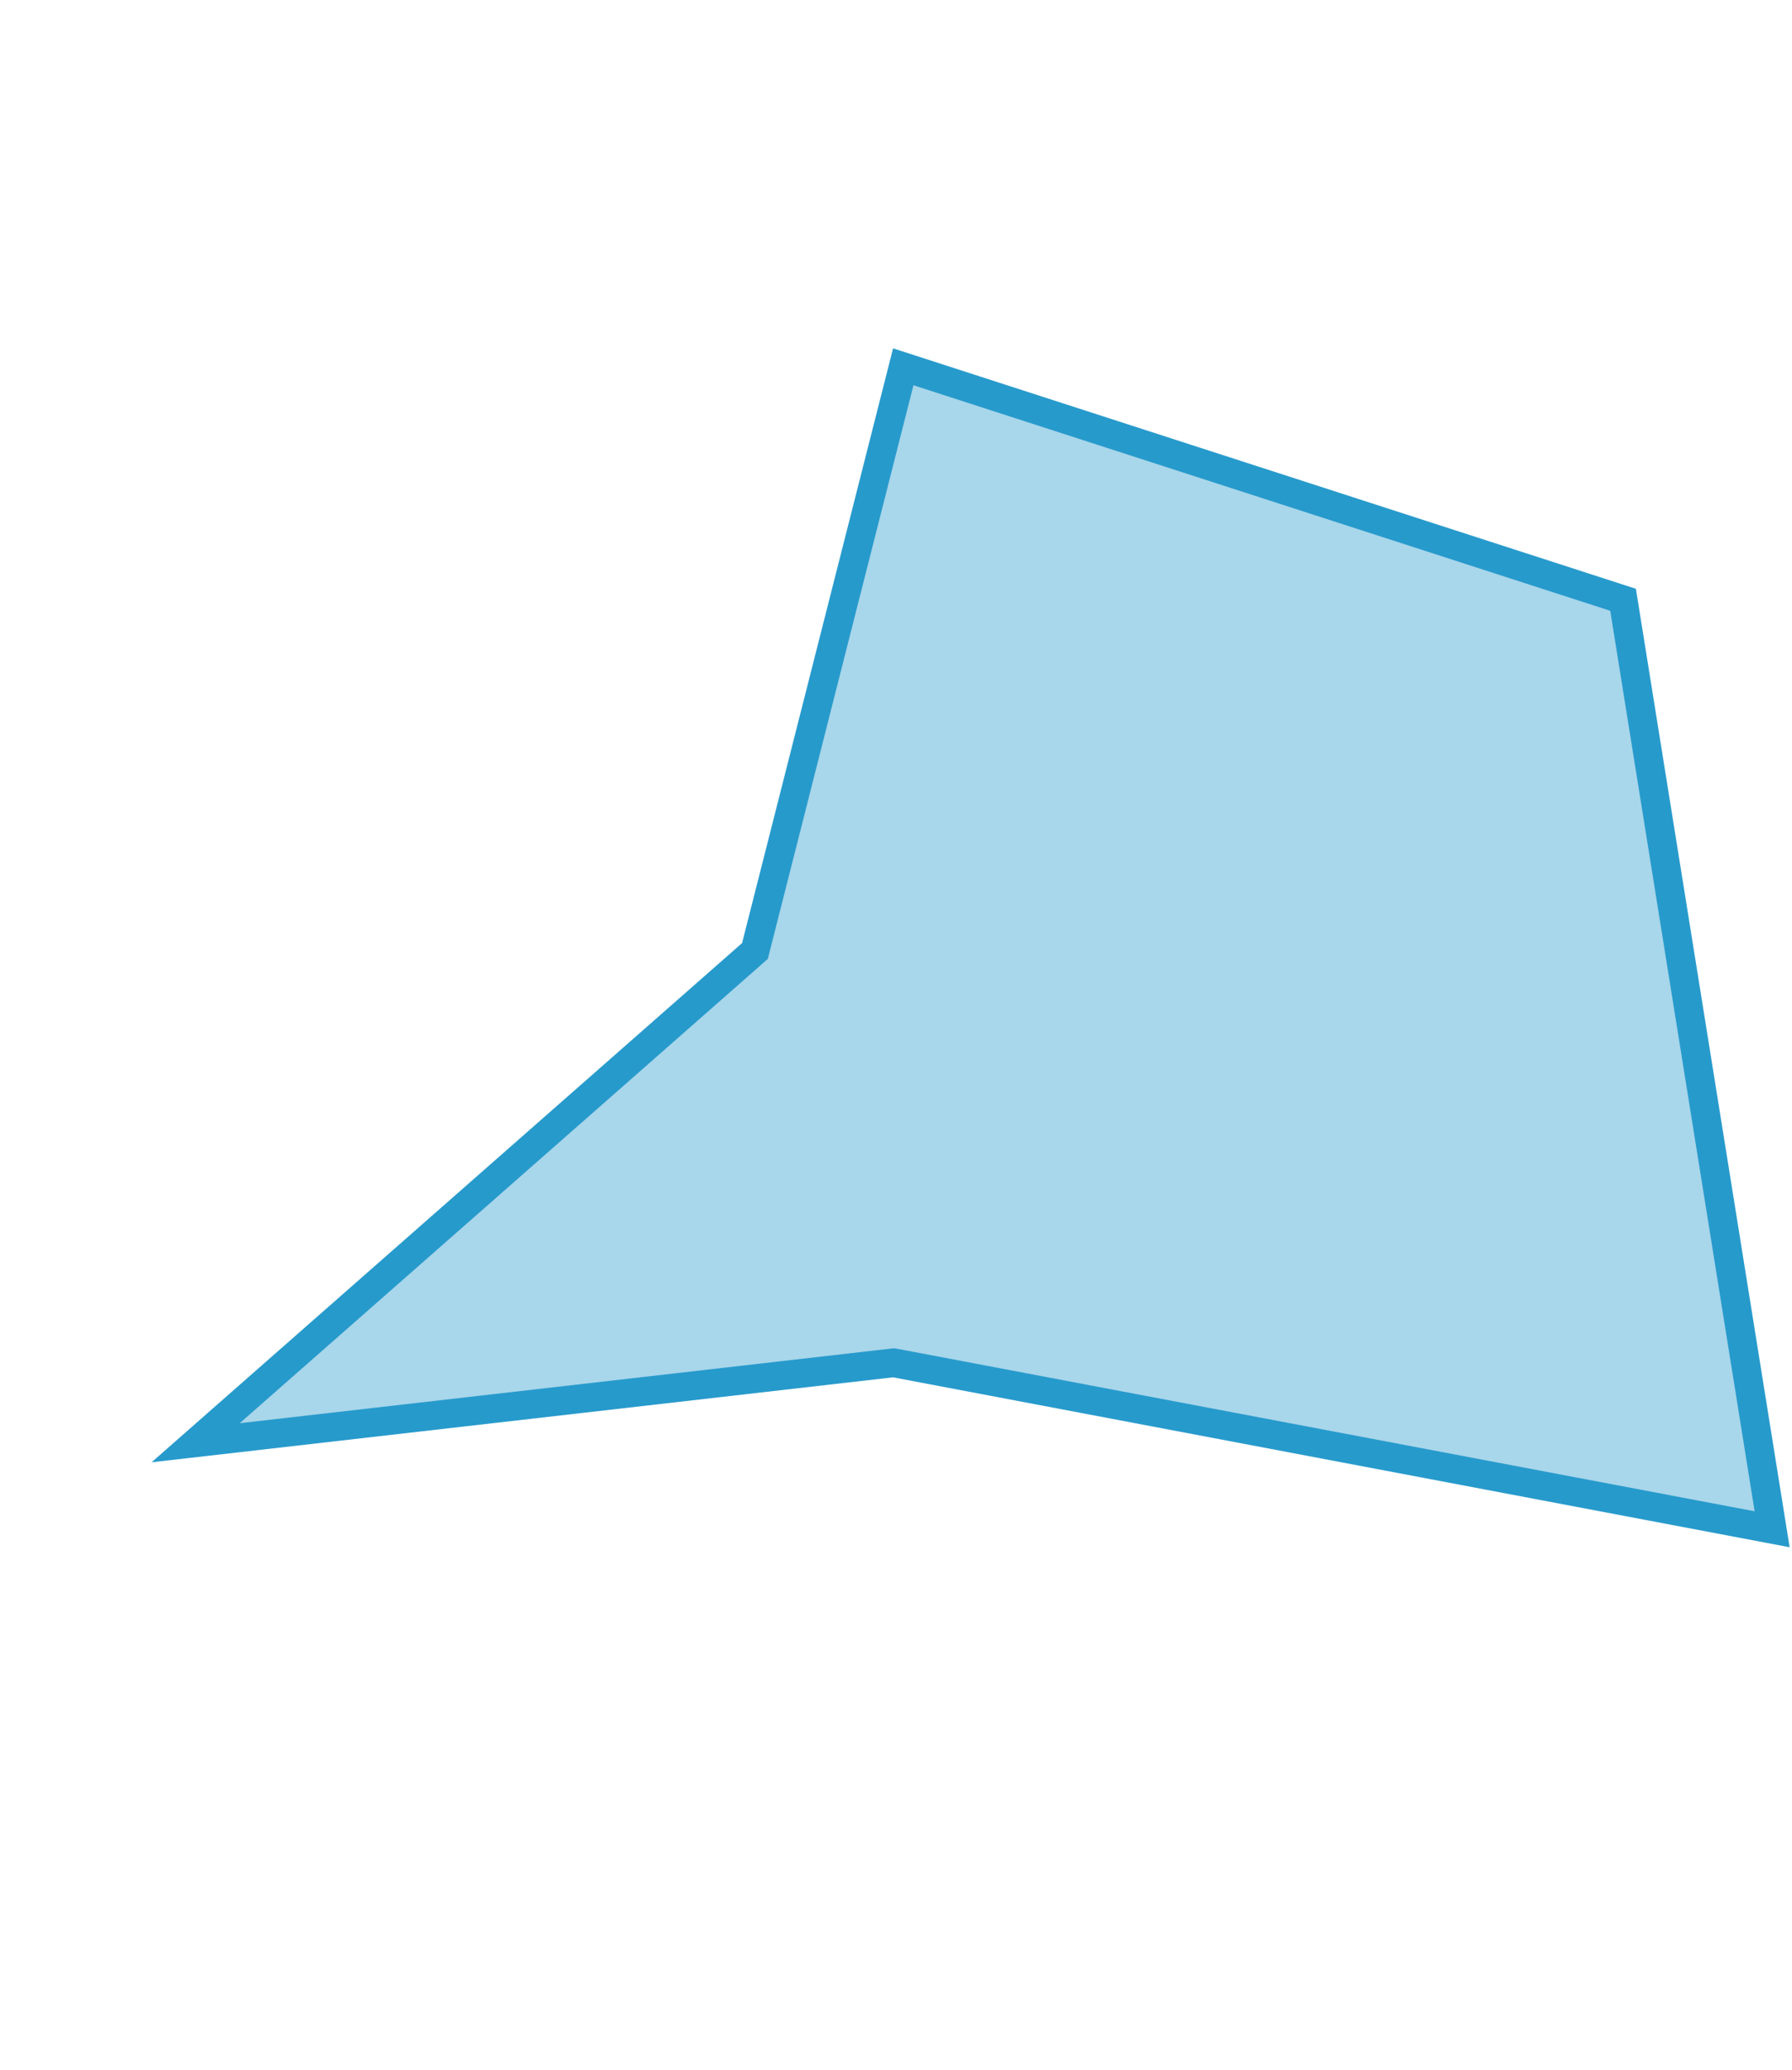
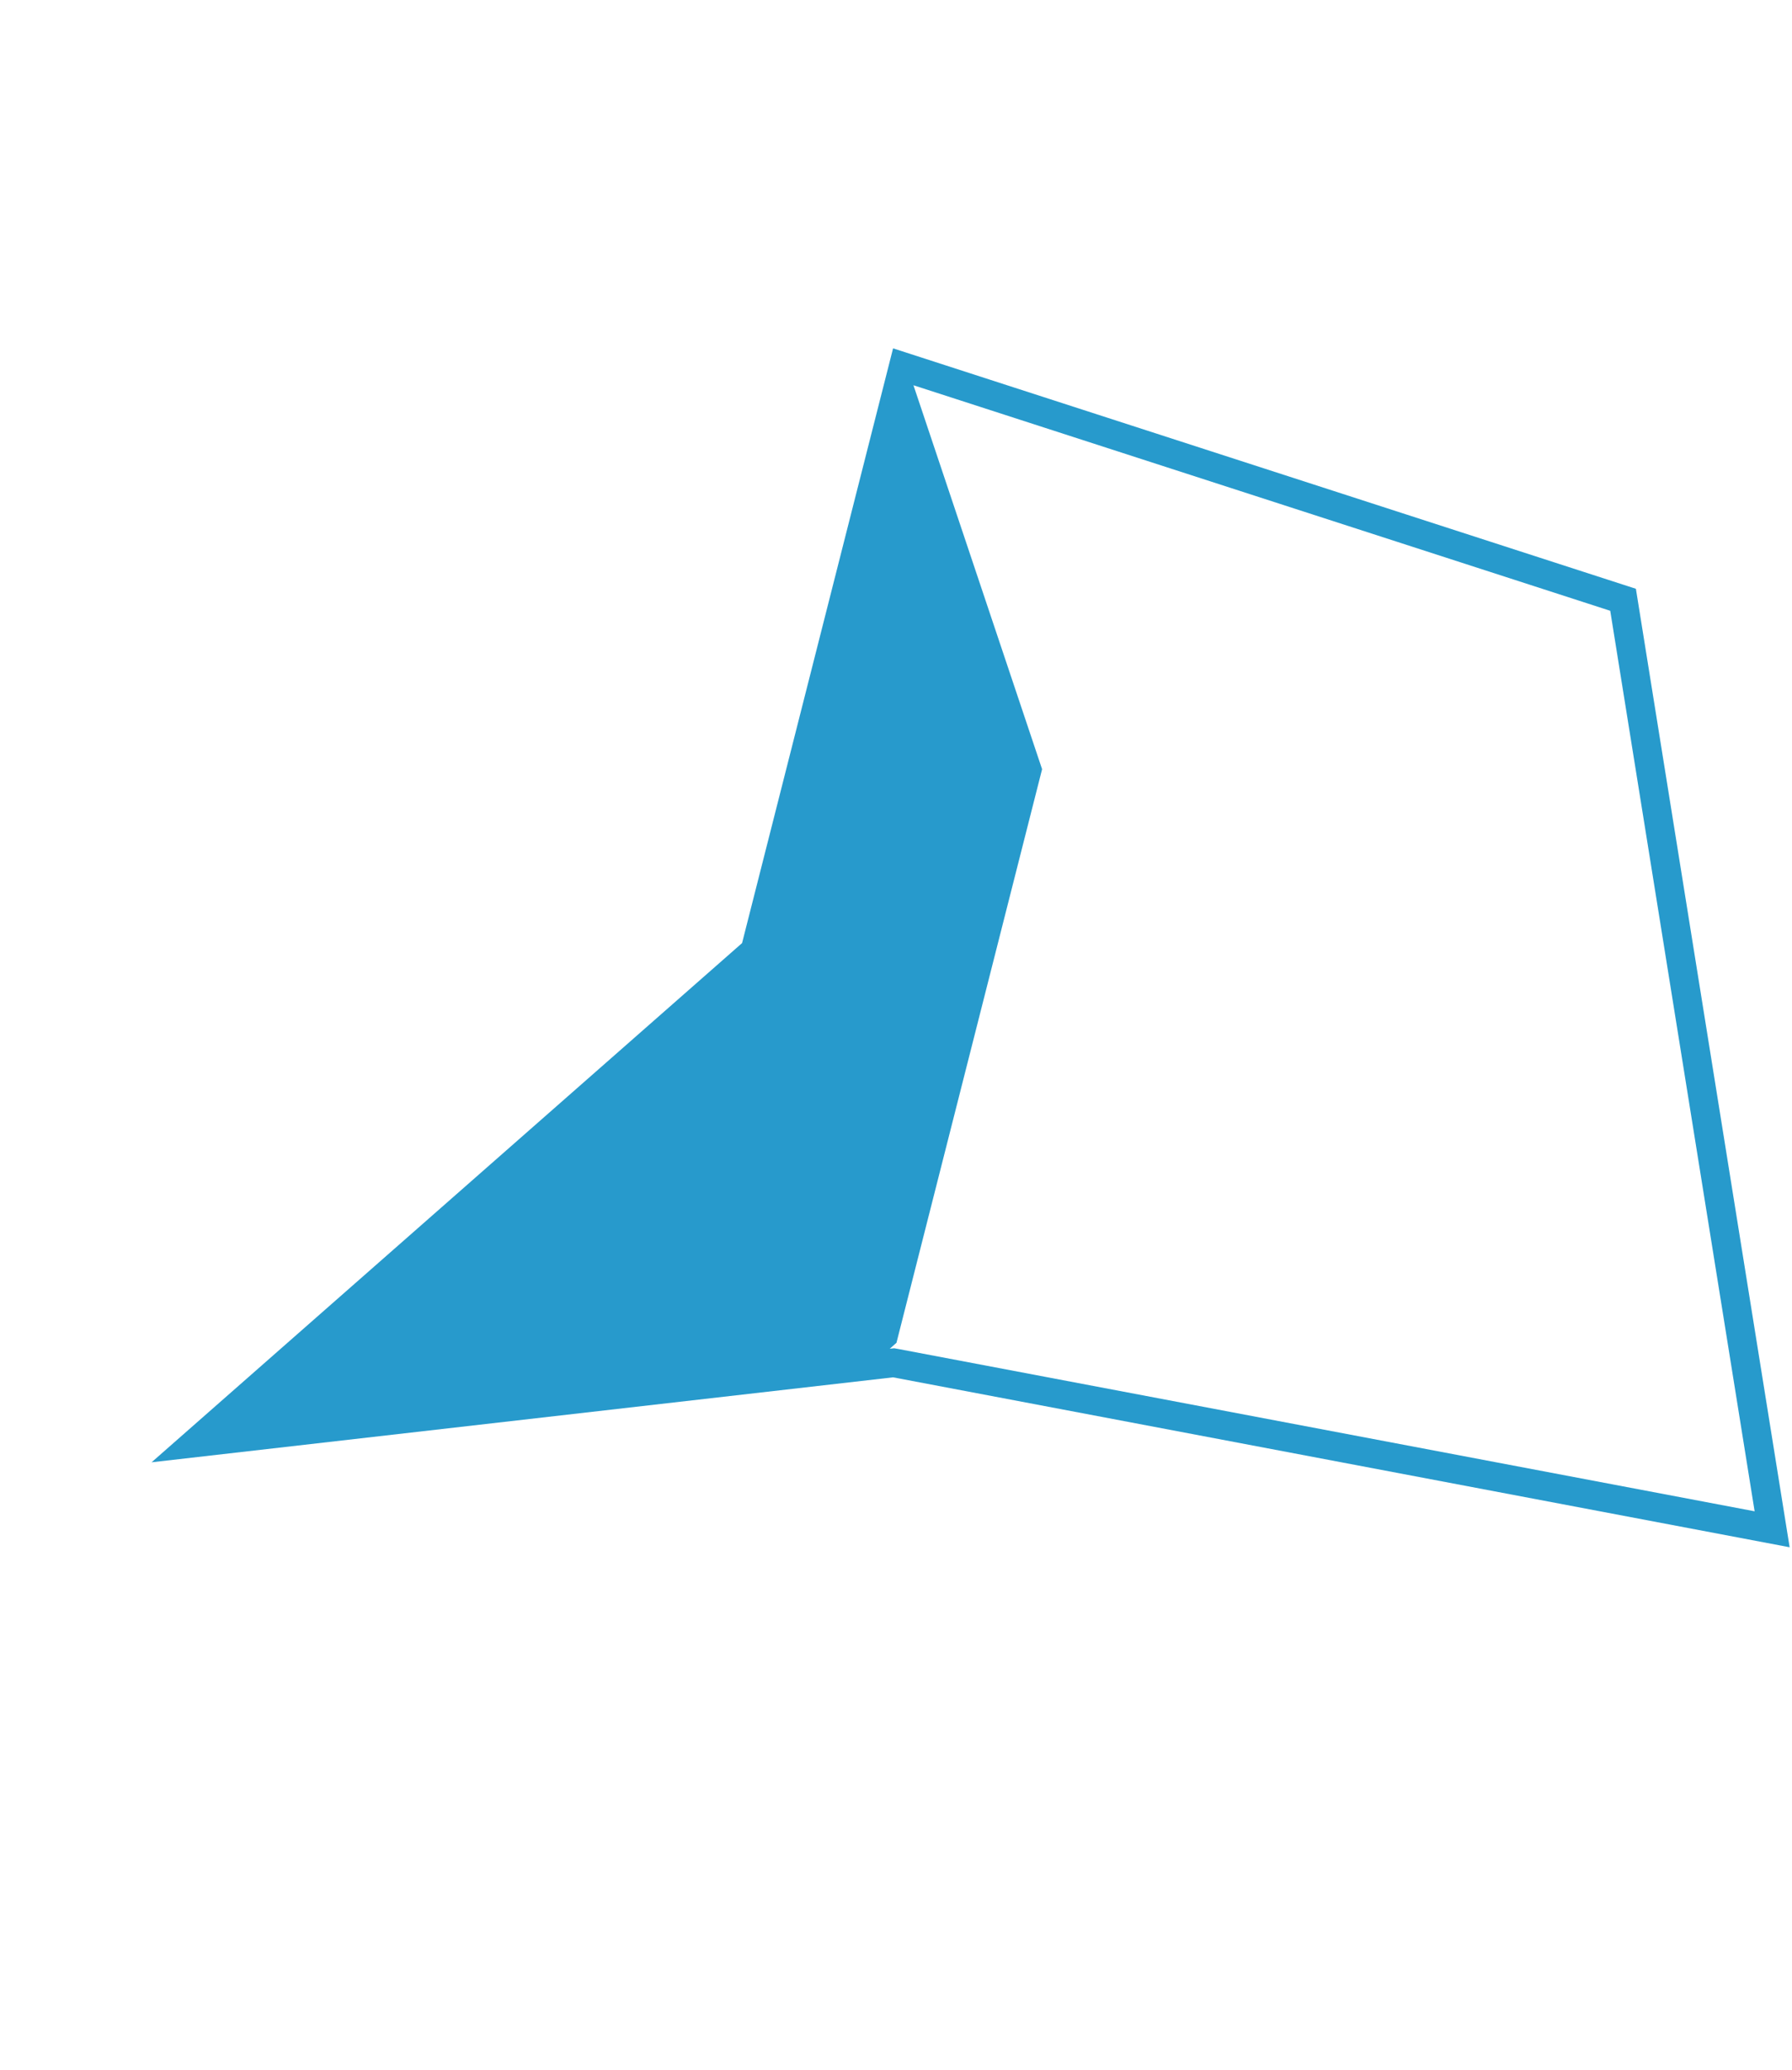
<svg xmlns="http://www.w3.org/2000/svg" id="レイヤー_1" data-name="レイヤー 1" viewBox="0 0 189.88 219.26">
  <defs>
    <style>.cls-1,.cls-2{fill:#279acc;}.cls-1{opacity:0.4;}</style>
  </defs>
  <title>graph-kikutiy</title>
-   <polygon class="cls-1" points="94.69 144.36 20.73 152.83 79.99 100.74 95.71 38.86 171.98 63.53 187.78 162 94.69 144.36" />
-   <path class="cls-2" d="M96.79,40.81,170.62,64.7l15.3,95.39L95.2,142.9l-.46-.08-.46.05L25.4,150.76,80.65,102.2l.71-.63.23-.91,15.2-59.85M94.63,36.9l-16,63-62.57,55,78.57-9,95,18L173.34,62.37,94.63,36.9Z" />
+   <path class="cls-2" d="M96.79,40.81,170.62,64.7l15.3,95.39L95.2,142.9l-.46-.08-.46.05l.71-.63.23-.91,15.2-59.85M94.63,36.9l-16,63-62.57,55,78.57-9,95,18L173.34,62.37,94.63,36.9Z" />
</svg>